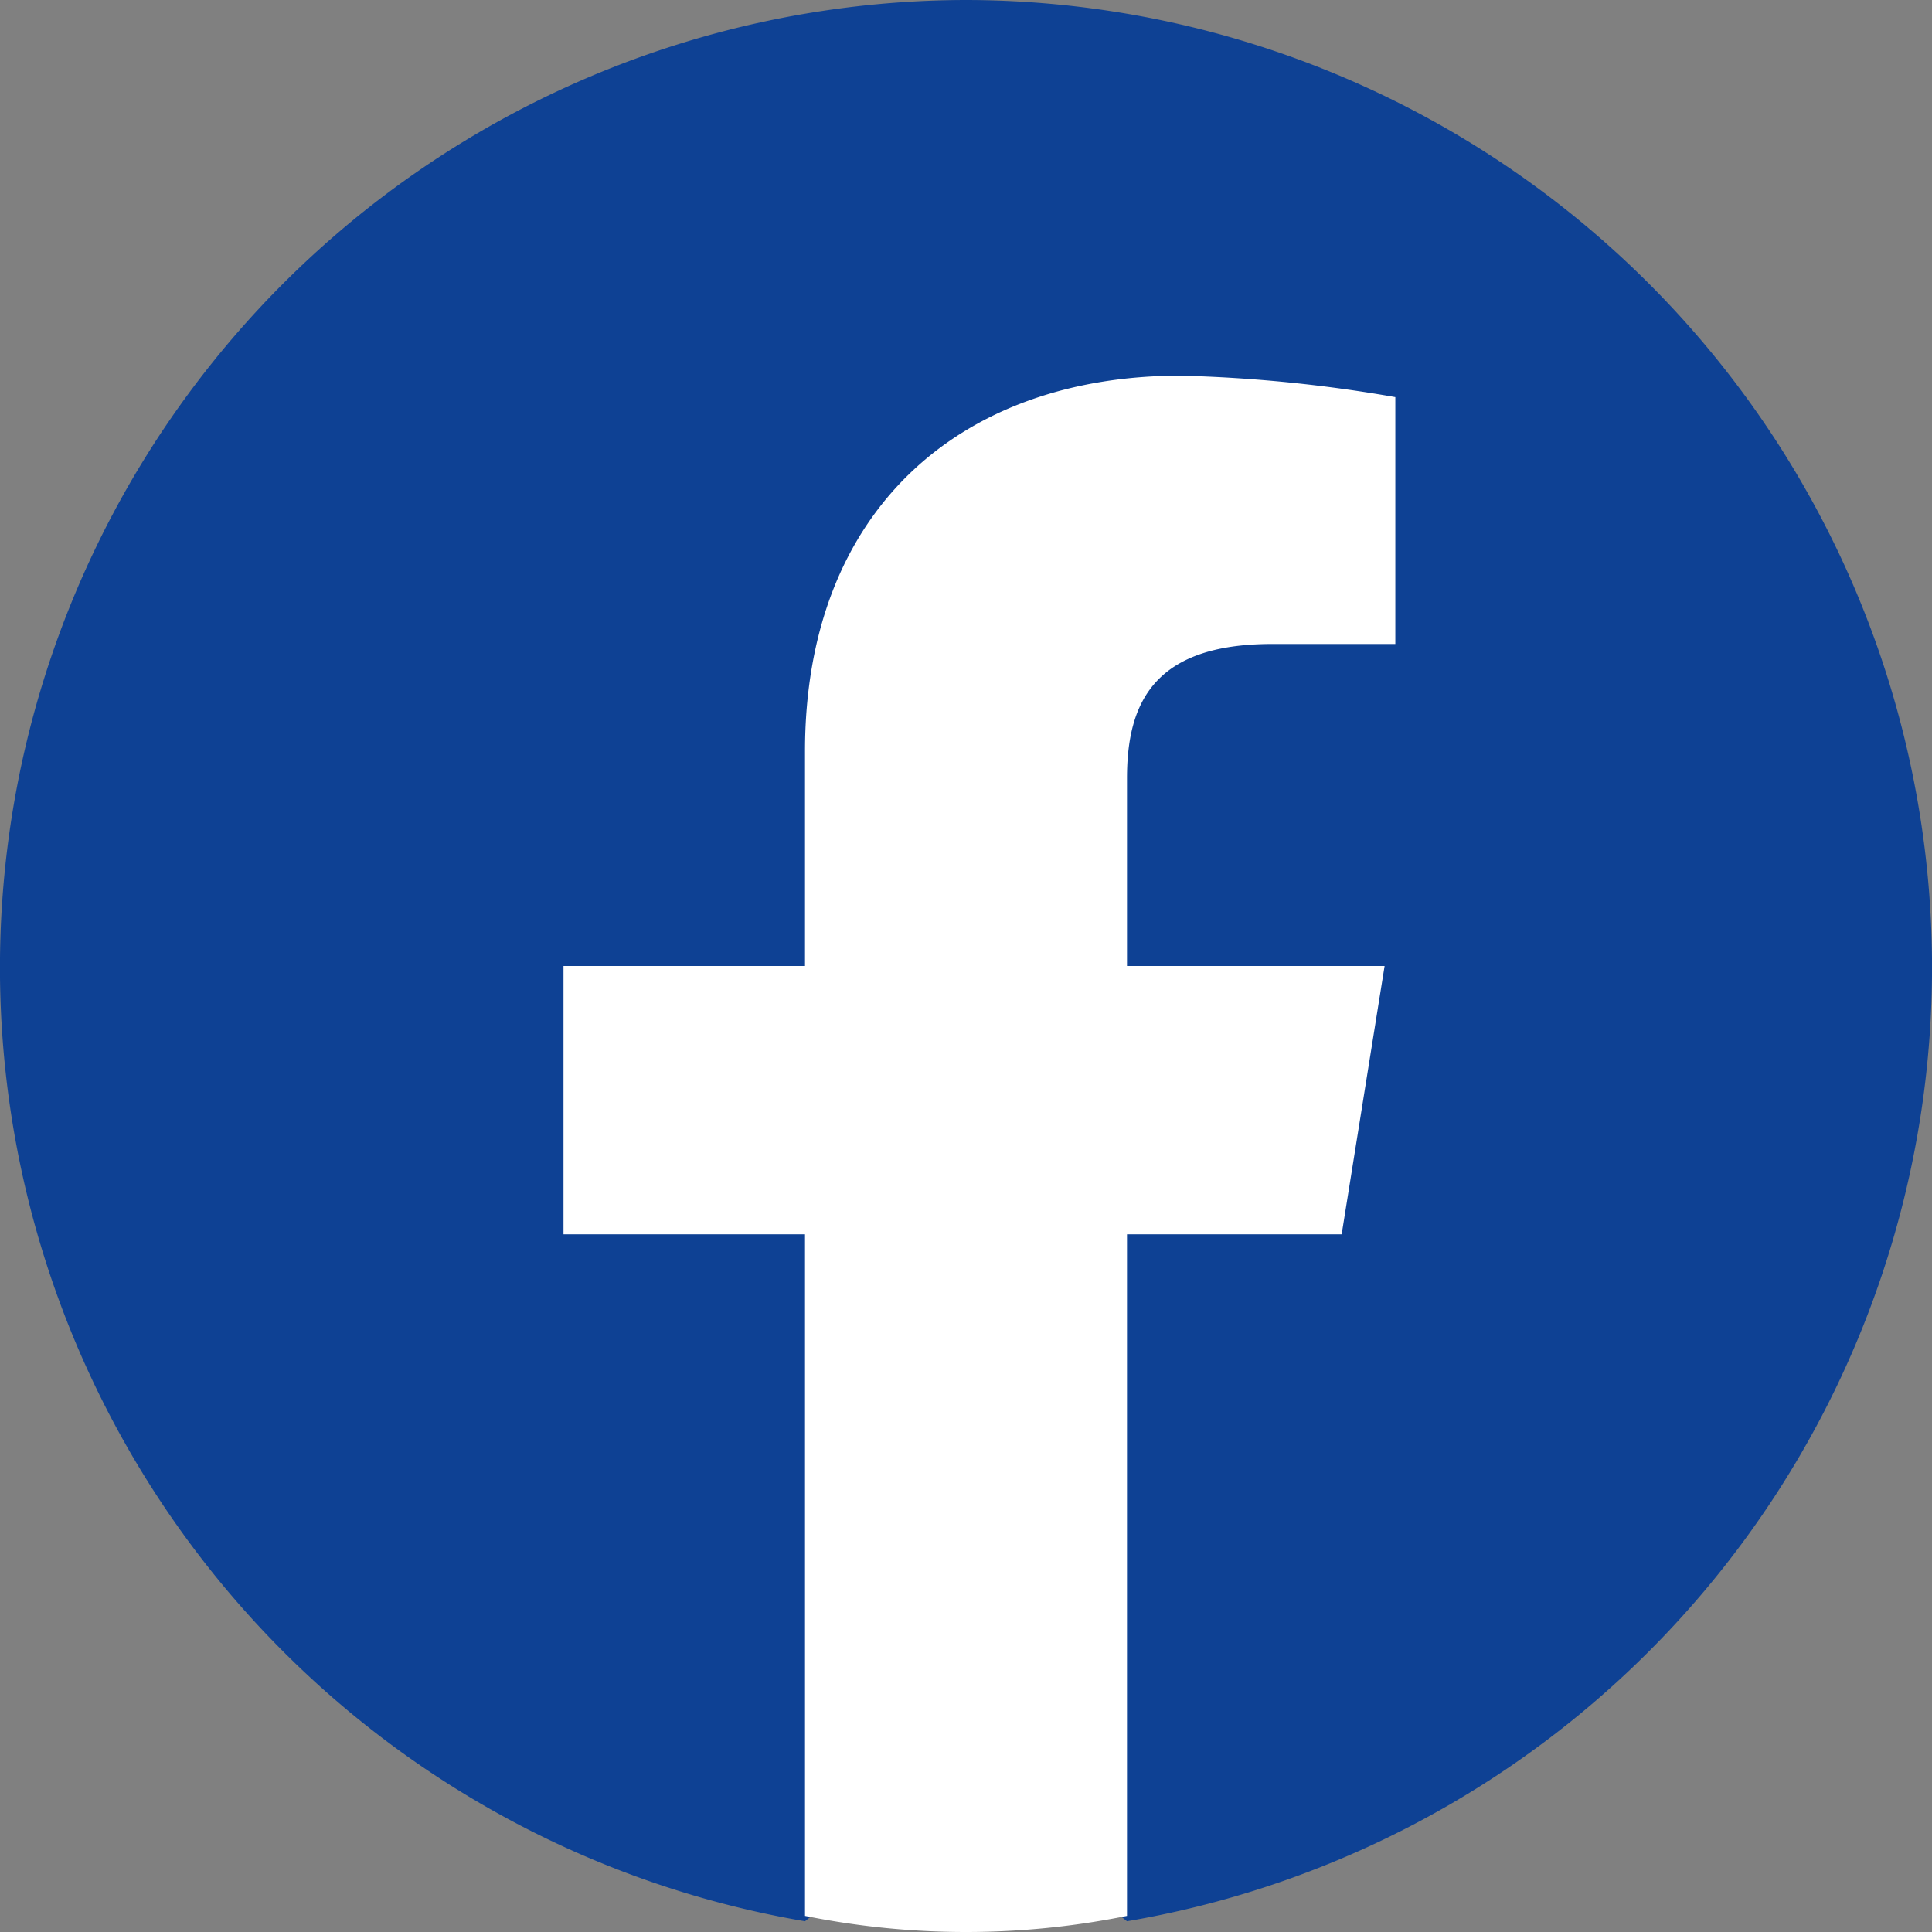
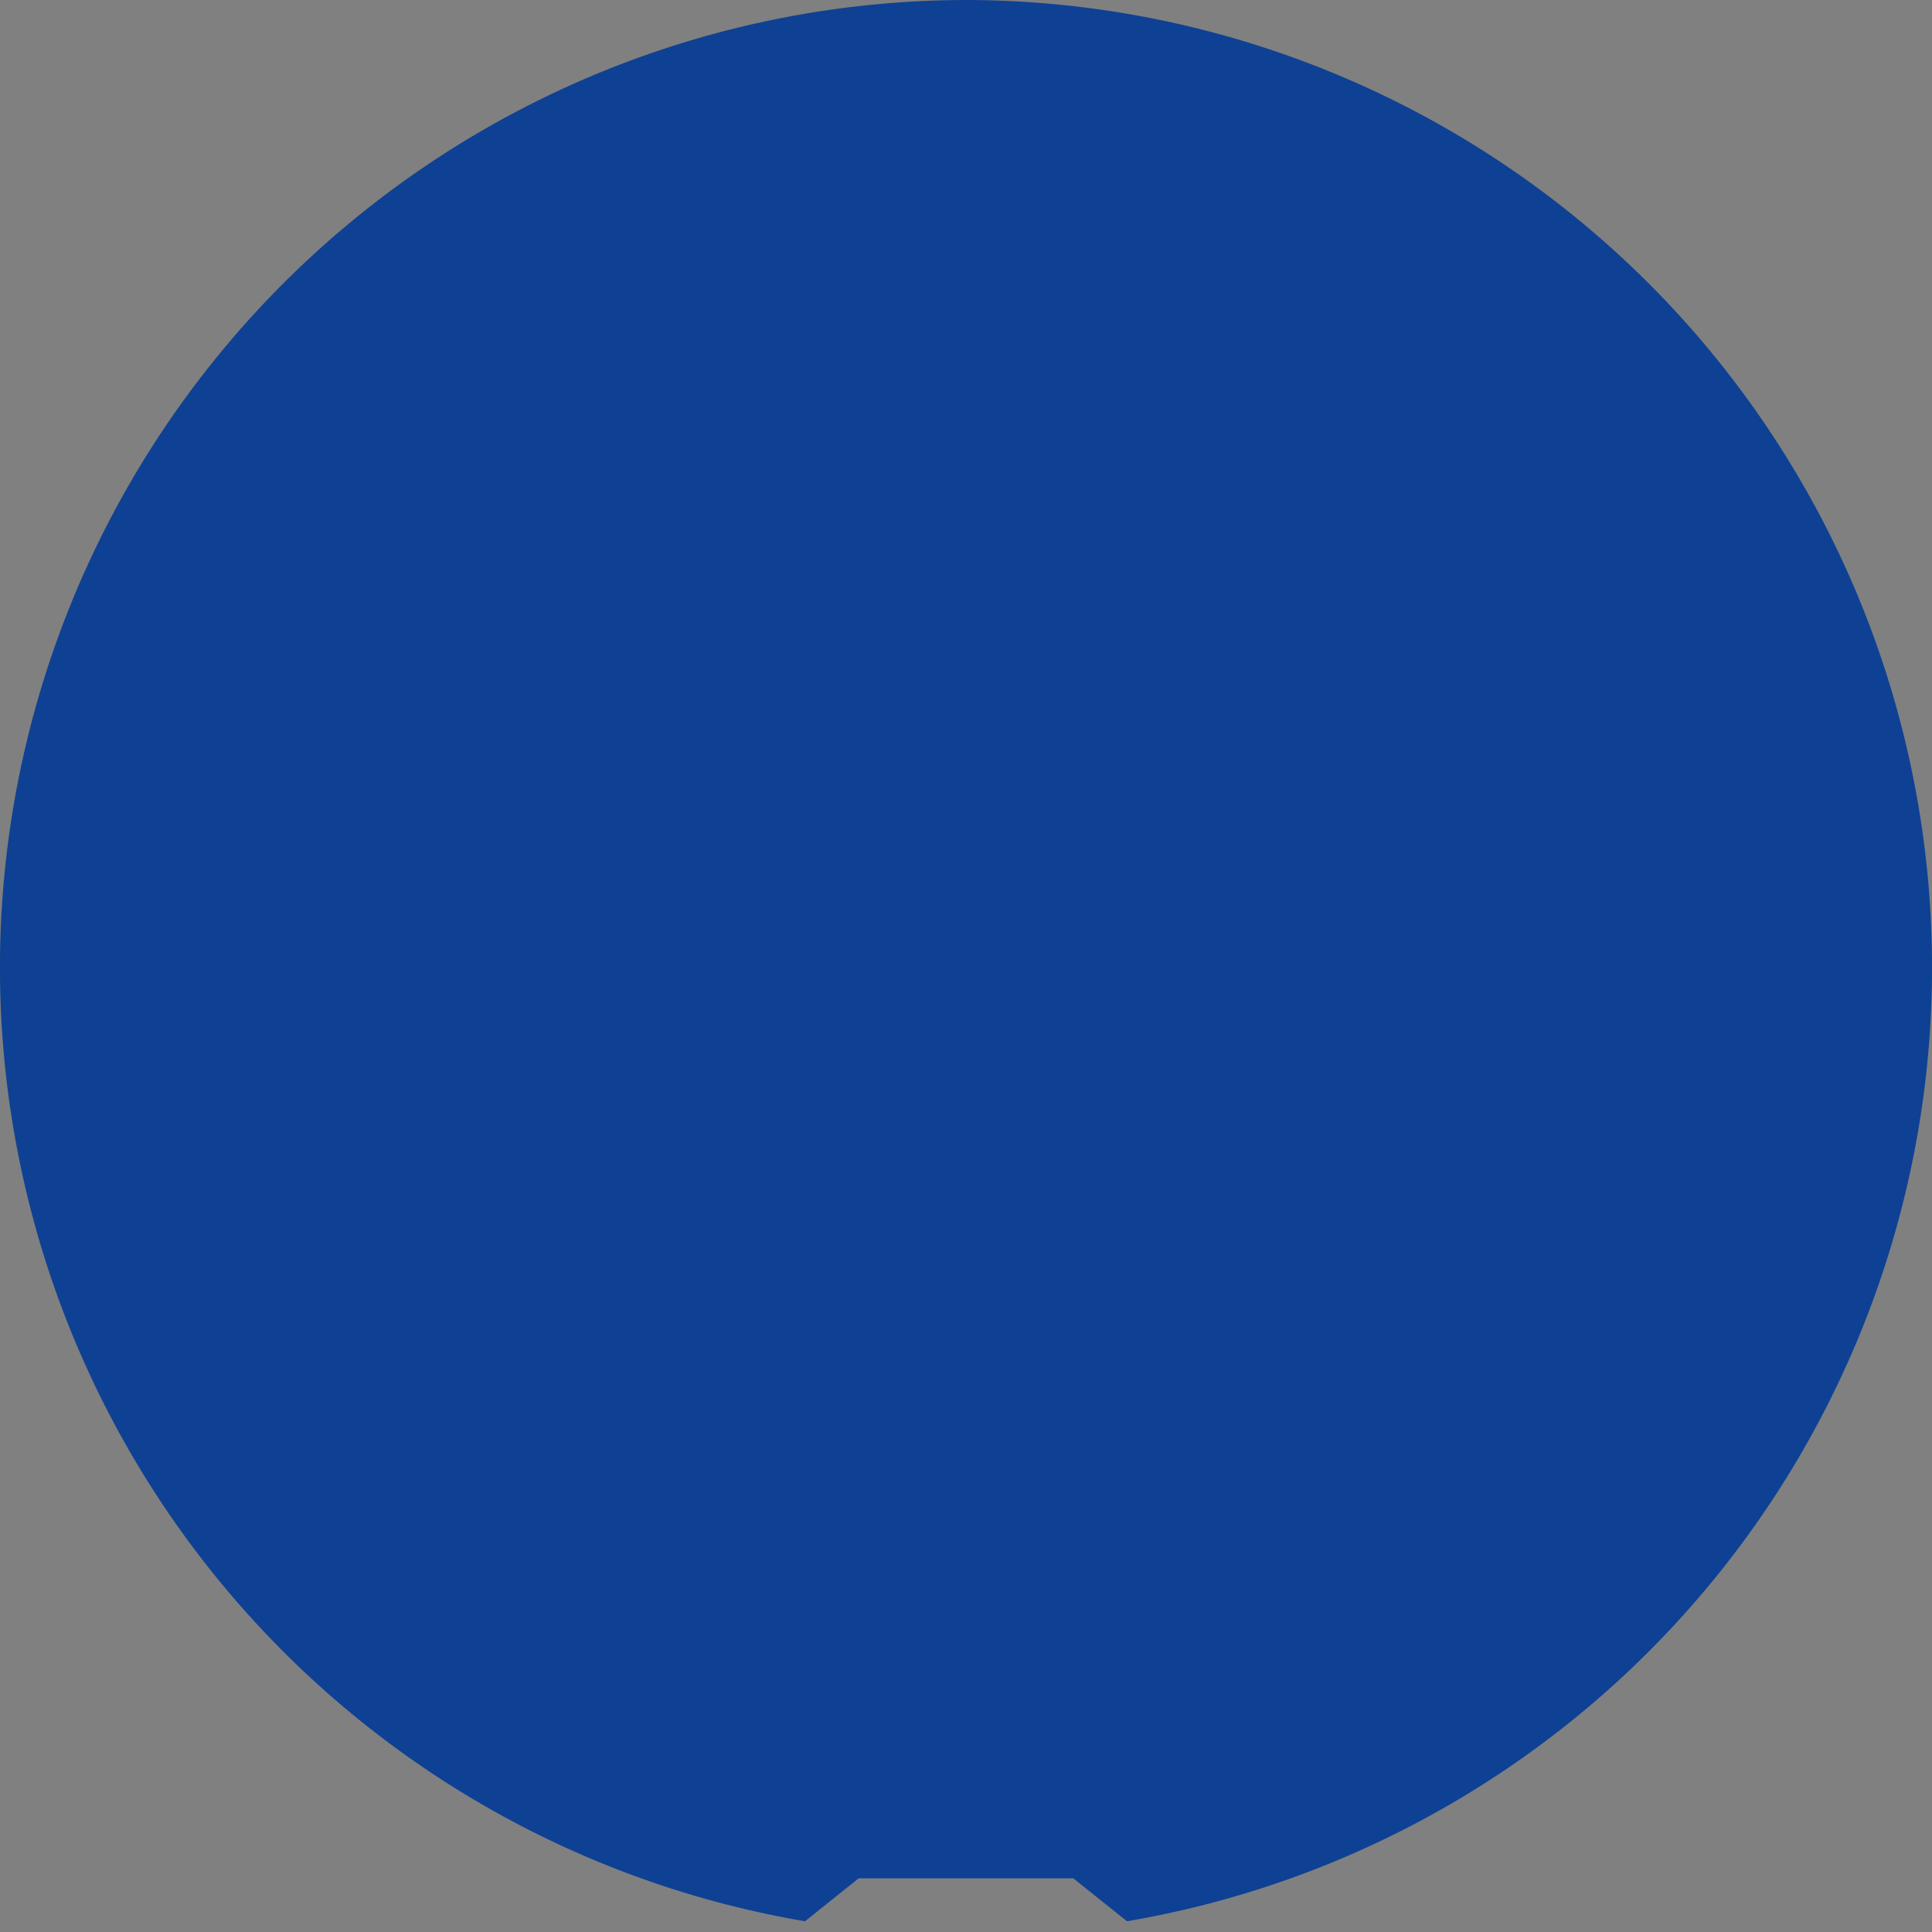
<svg xmlns="http://www.w3.org/2000/svg" width="36" height="36">
  <rect width="100%" height="100%" fill="#808080" stroke="none" />
  <path data-name="Path 35" d="M15 35.8A18.028 18.028 0 0118 0a18.028 18.028 0 013 35.8l-1-.8h-4z" fill="#0e4194" />
-   <path data-name="Path 36" d="M25 23l.8-5H21v-3.5c0-1.4.5-2.5 2.7-2.5H26V7.4a27.1 27.1 0 00-4-.4c-4.1 0-7 2.5-7 7v4h-4.5v5H15v12.7a15.15 15.15 0 006 0V23z" fill="#fff" />
</svg>